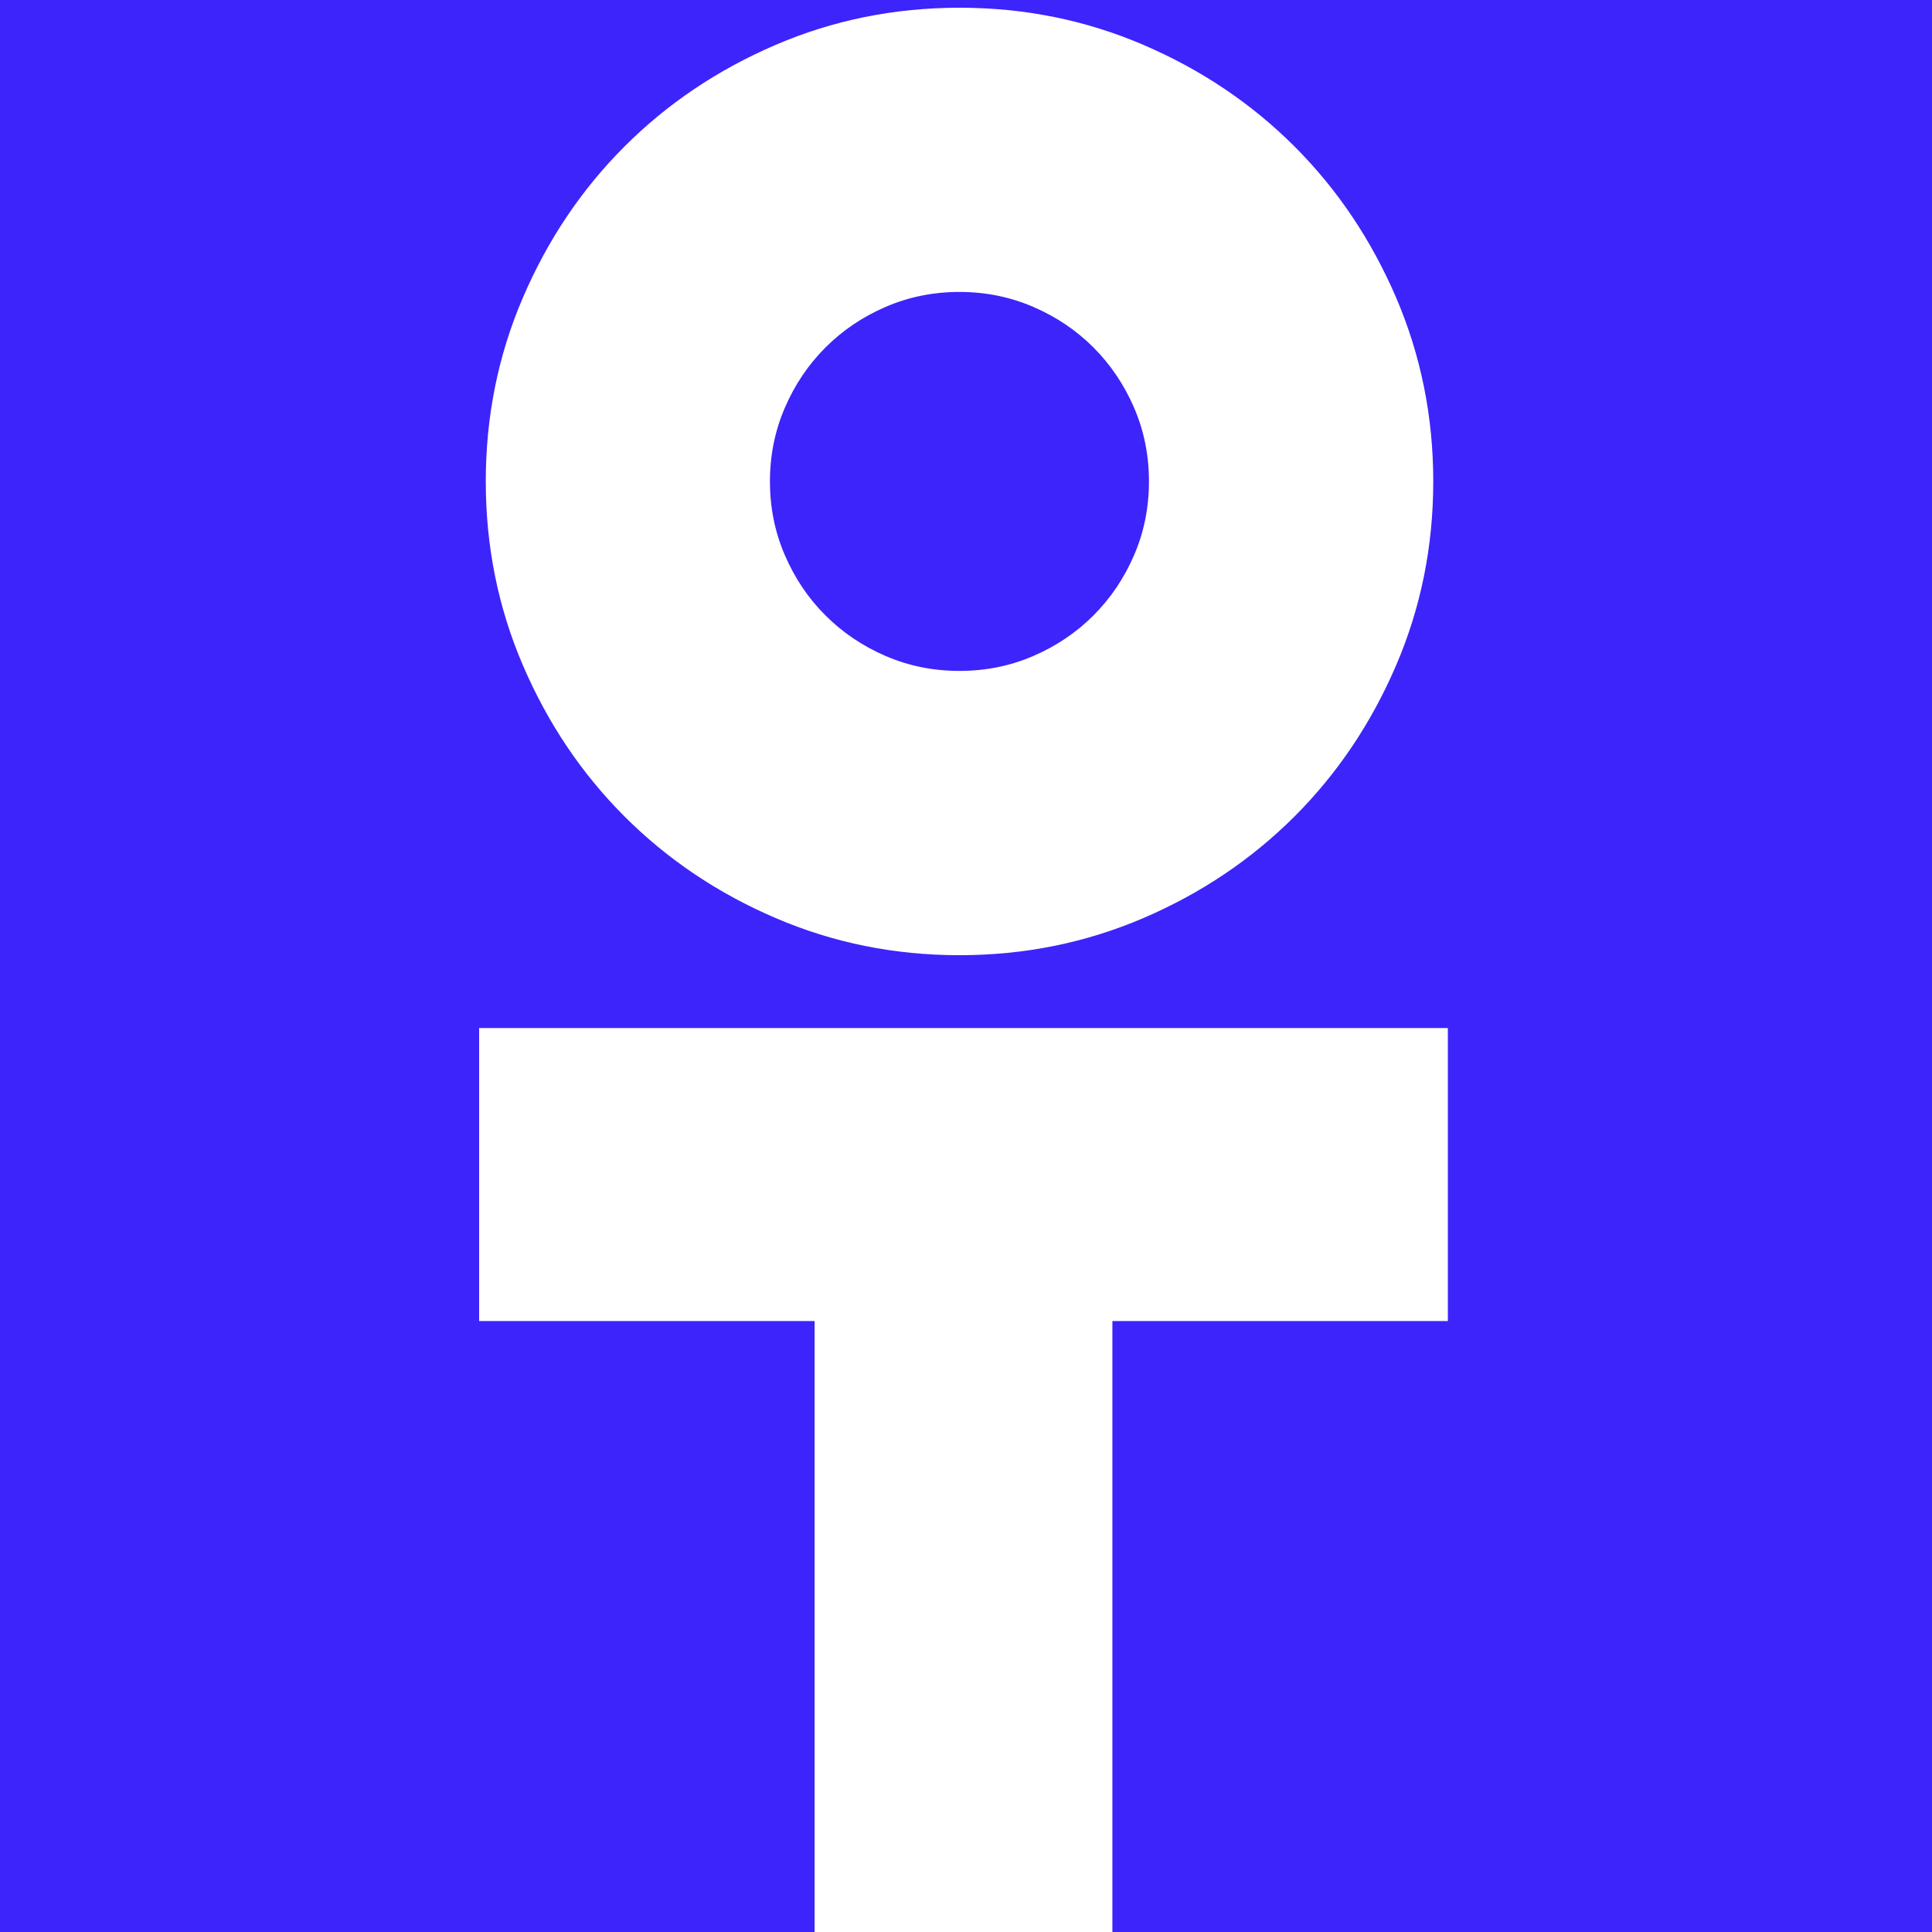
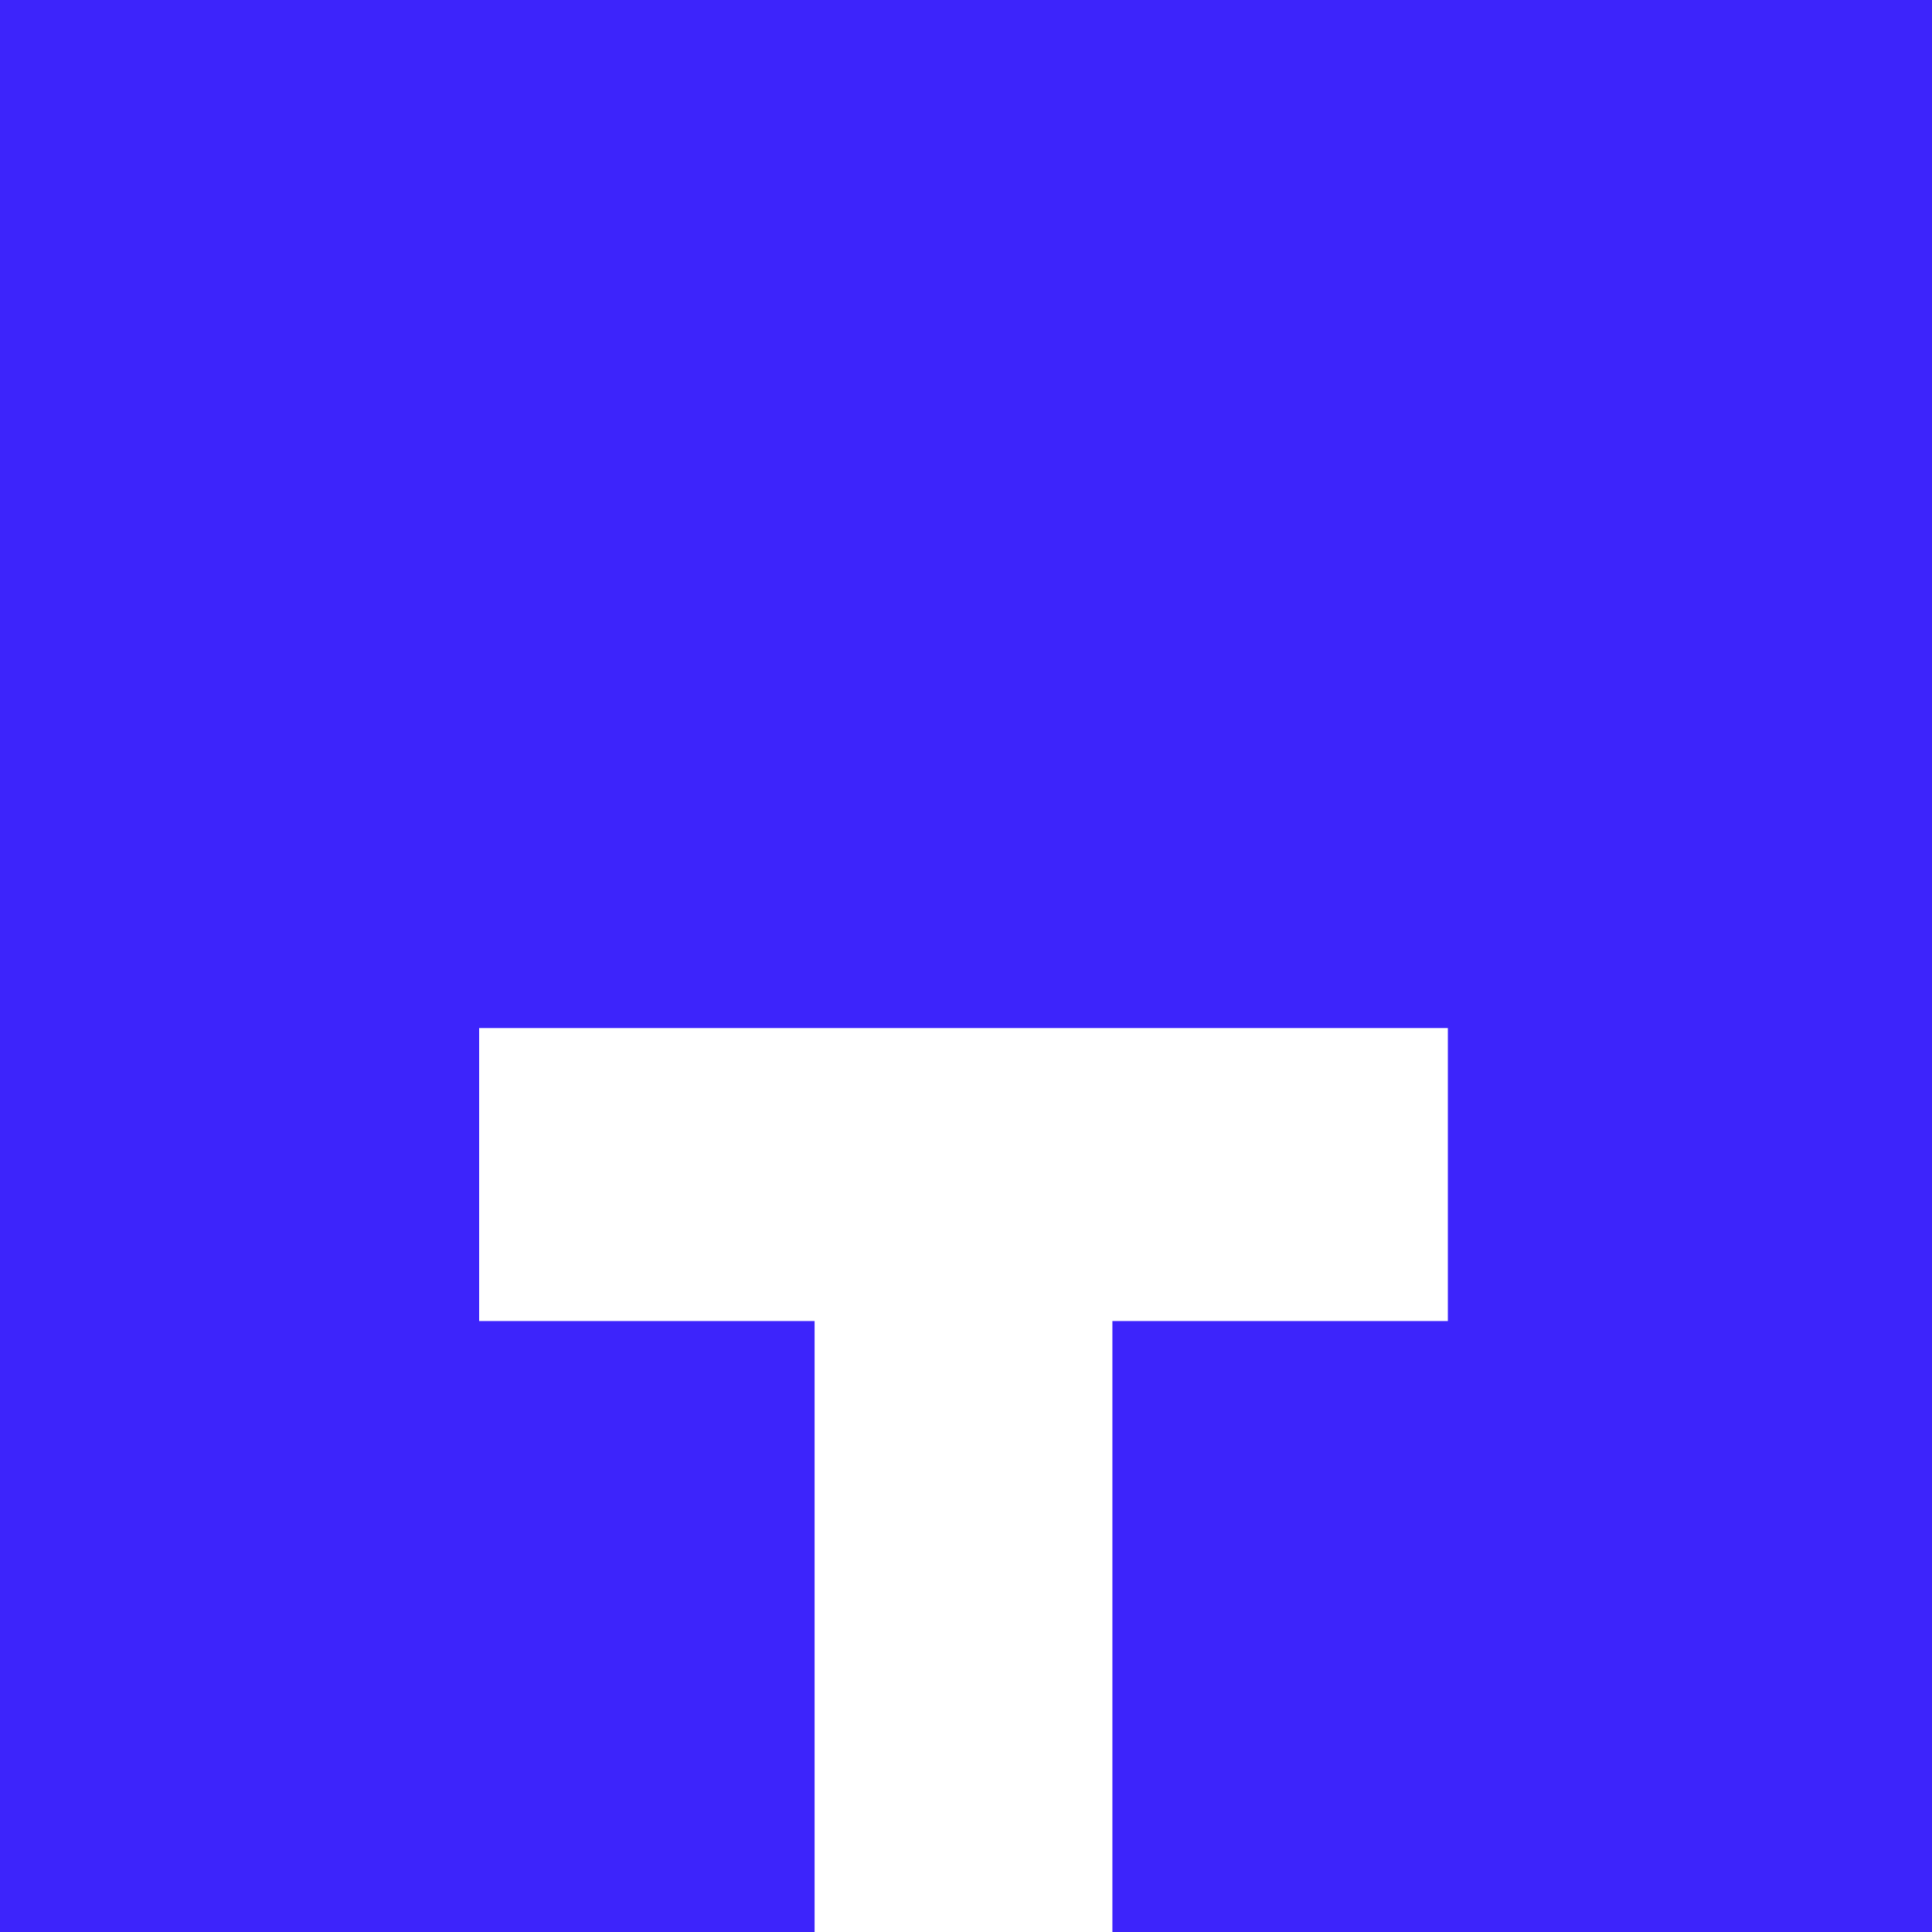
<svg xmlns="http://www.w3.org/2000/svg" width="250" height="250" viewBox="0 0 250 250" fill="none">
  <path d="M250 0H0V250H250V0Z" fill="#3D24FB" />
-   <path d="M62.859 62.299C62.859 53.895 64.458 45.955 67.676 38.484C70.884 31.009 75.268 24.498 80.813 18.953C86.358 13.409 92.868 9.03 100.344 5.817C107.814 2.604 115.754 1 124.158 1C132.563 1 140.503 2.604 147.978 5.817C155.449 9.024 161.959 13.409 167.509 18.953C173.054 24.498 177.428 31.009 180.646 38.484C183.854 45.955 185.463 53.895 185.463 62.299C185.463 70.703 183.859 78.649 180.646 86.119C177.433 93.595 173.054 100.105 167.509 105.65C161.959 111.195 155.449 115.574 147.978 118.787C140.503 121.994 132.568 123.603 124.158 123.603C115.749 123.603 107.814 122 100.344 118.787C92.868 115.579 86.358 111.195 80.813 105.65C75.268 100.105 70.889 93.595 67.676 86.119C64.463 78.649 62.859 70.709 62.859 62.299ZM99.631 62.299C99.631 65.686 100.27 68.867 101.562 71.843C102.844 74.824 104.596 77.425 106.817 79.635C109.033 81.856 111.634 83.608 114.609 84.89C117.59 86.177 120.771 86.816 124.153 86.816C127.535 86.816 130.721 86.177 133.697 84.89C136.678 83.608 139.273 81.856 141.495 79.635C143.71 77.419 145.462 74.818 146.749 71.843C148.031 68.867 148.675 65.686 148.675 62.299C148.675 58.912 148.037 55.736 146.749 52.755C145.462 49.78 143.71 47.184 141.495 44.963C139.273 42.742 136.678 40.99 133.697 39.708C130.721 38.426 127.54 37.777 124.153 37.777C120.766 37.777 117.585 38.421 114.609 39.708C111.634 40.99 109.033 42.742 106.817 44.963C104.596 47.184 102.844 49.78 101.562 52.755C100.275 55.736 99.631 58.912 99.631 62.299Z" fill="white" />
  <path d="M187.352 133.031H62V170.943H105.409V250H143.943V170.943H187.352V133.031Z" fill="white" />
</svg>